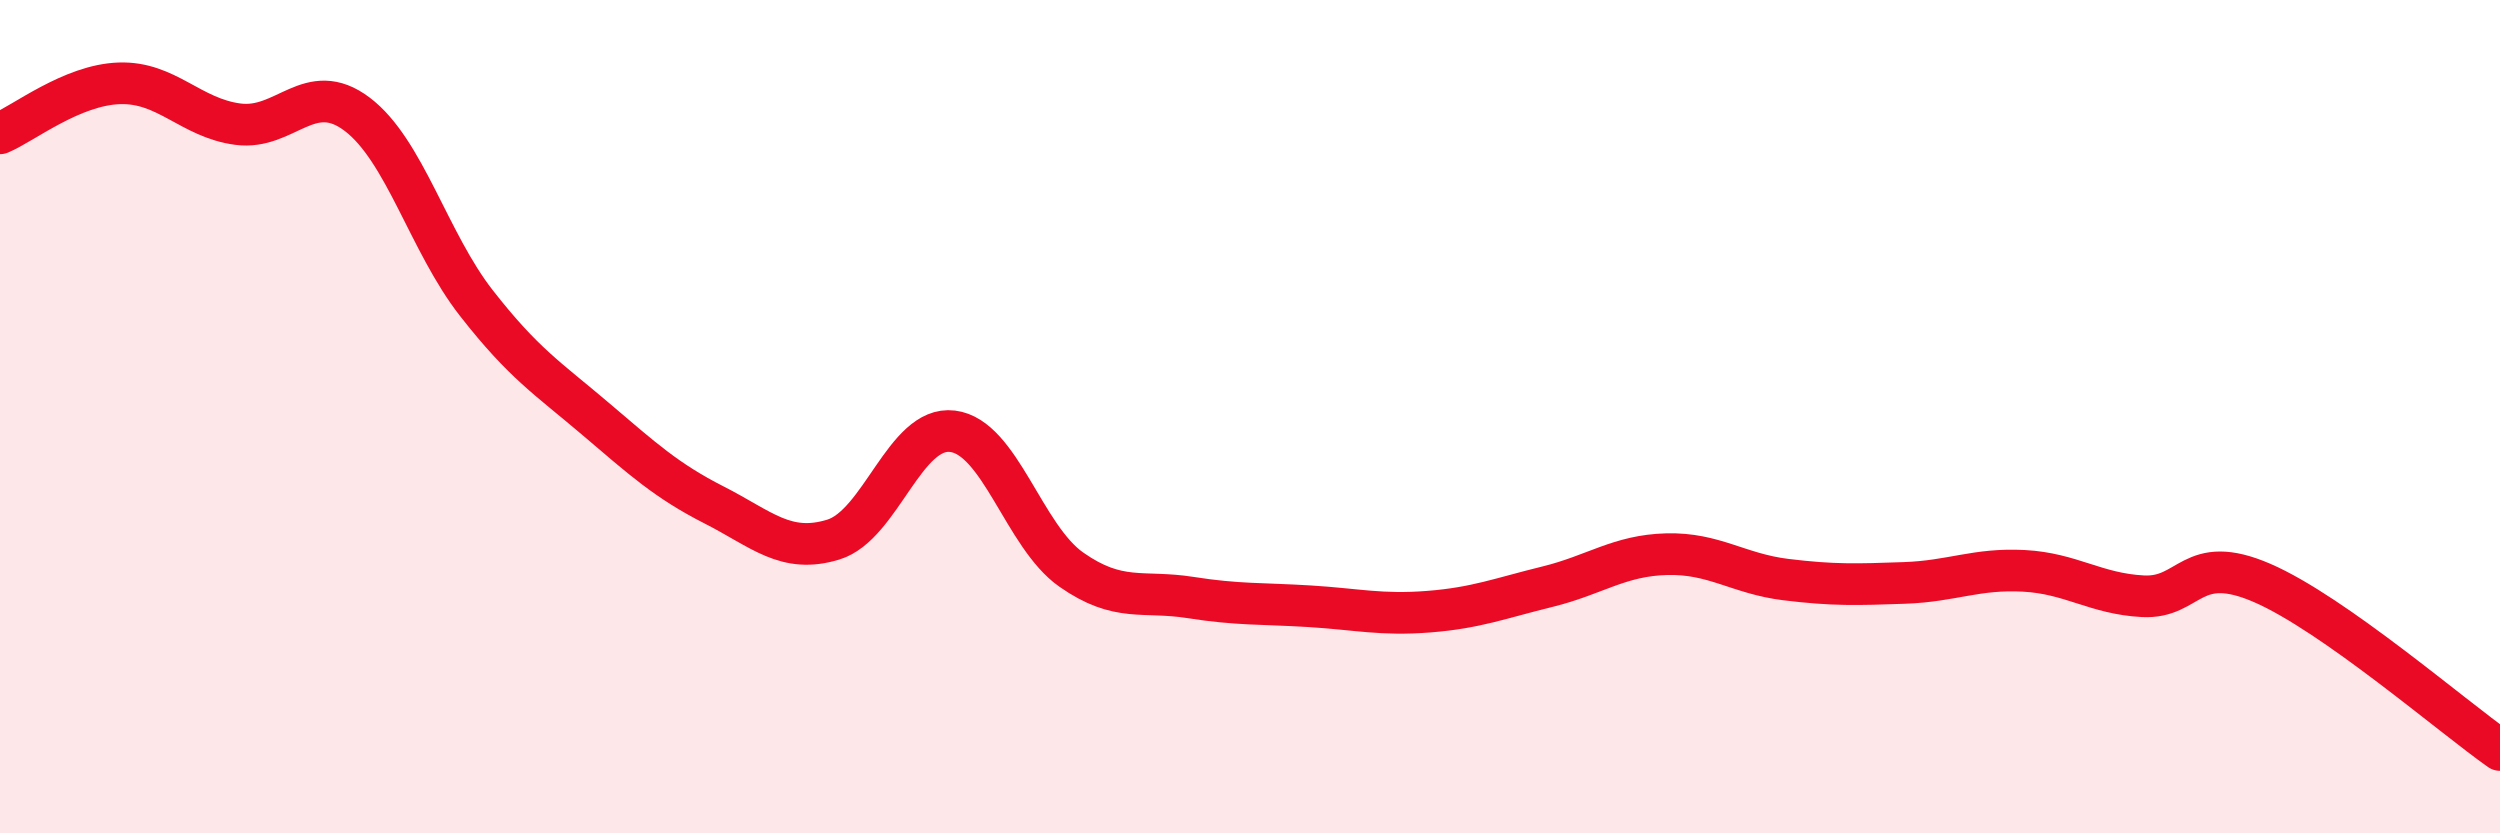
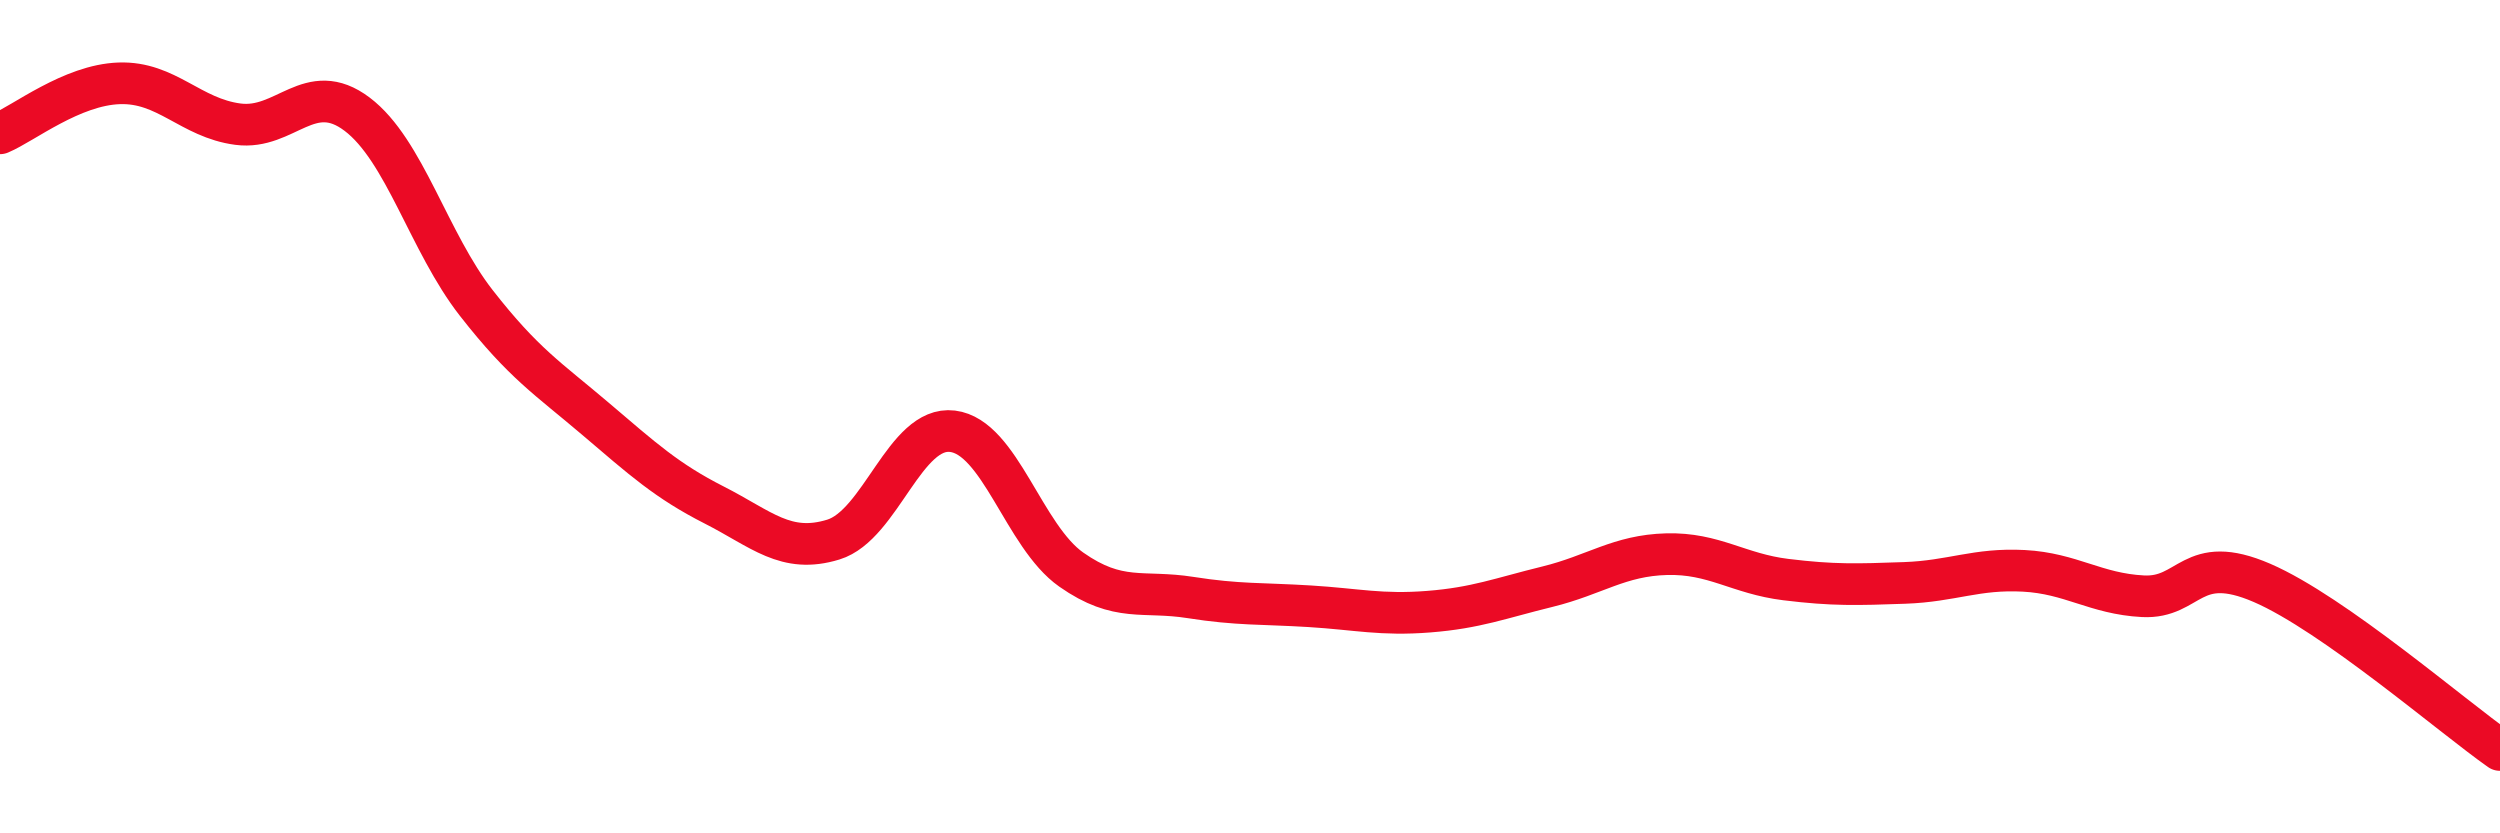
<svg xmlns="http://www.w3.org/2000/svg" width="60" height="20" viewBox="0 0 60 20">
-   <path d="M 0,3.2 C 0.57,2.96 1.72,2.04 2.86,2 C 4,1.96 4.57,2.83 5.71,2.98 C 6.85,3.13 7.43,1.88 8.57,2.74 C 9.71,3.6 10.29,5.81 11.43,7.27 C 12.57,8.73 13.15,9.08 14.29,10.05 C 15.43,11.02 16,11.54 17.14,12.12 C 18.28,12.7 18.86,13.3 20,12.95 C 21.14,12.6 21.72,10.21 22.86,10.35 C 24,10.49 24.57,12.87 25.71,13.67 C 26.85,14.47 27.43,14.16 28.57,14.34 C 29.71,14.52 30.29,14.48 31.43,14.55 C 32.57,14.62 33.15,14.77 34.29,14.68 C 35.43,14.59 36,14.36 37.14,14.08 C 38.28,13.8 38.86,13.33 40,13.3 C 41.14,13.27 41.72,13.77 42.86,13.91 C 44,14.05 44.57,14.03 45.71,13.99 C 46.85,13.95 47.43,13.64 48.57,13.7 C 49.71,13.76 50.29,14.25 51.43,14.31 C 52.57,14.37 52.58,13.25 54.29,13.99 C 56,14.73 58.86,17.2 60,18L60 20L0 20Z" fill="#EB0A25" opacity="0.1" stroke-linecap="round" stroke-linejoin="round" />
  <path d="M 0,3.2 C 0.57,2.96 1.72,2.04 2.86,2 C 4,1.96 4.57,2.83 5.71,2.98 C 6.85,3.13 7.43,1.88 8.57,2.74 C 9.71,3.6 10.29,5.81 11.43,7.27 C 12.57,8.73 13.15,9.08 14.29,10.05 C 15.43,11.02 16,11.54 17.14,12.12 C 18.28,12.7 18.86,13.3 20,12.95 C 21.14,12.6 21.72,10.21 22.86,10.35 C 24,10.49 24.57,12.87 25.71,13.67 C 26.85,14.47 27.43,14.16 28.57,14.34 C 29.71,14.52 30.29,14.48 31.43,14.55 C 32.57,14.62 33.15,14.77 34.29,14.68 C 35.43,14.59 36,14.36 37.14,14.08 C 38.28,13.8 38.86,13.33 40,13.3 C 41.14,13.27 41.72,13.77 42.86,13.91 C 44,14.05 44.57,14.03 45.71,13.99 C 46.85,13.95 47.43,13.64 48.57,13.7 C 49.71,13.76 50.29,14.25 51.43,14.31 C 52.57,14.37 52.58,13.25 54.29,13.99 C 56,14.73 58.86,17.2 60,18" stroke="#EB0A25" stroke-width="1" fill="none" stroke-linecap="round" stroke-linejoin="round" />
</svg>